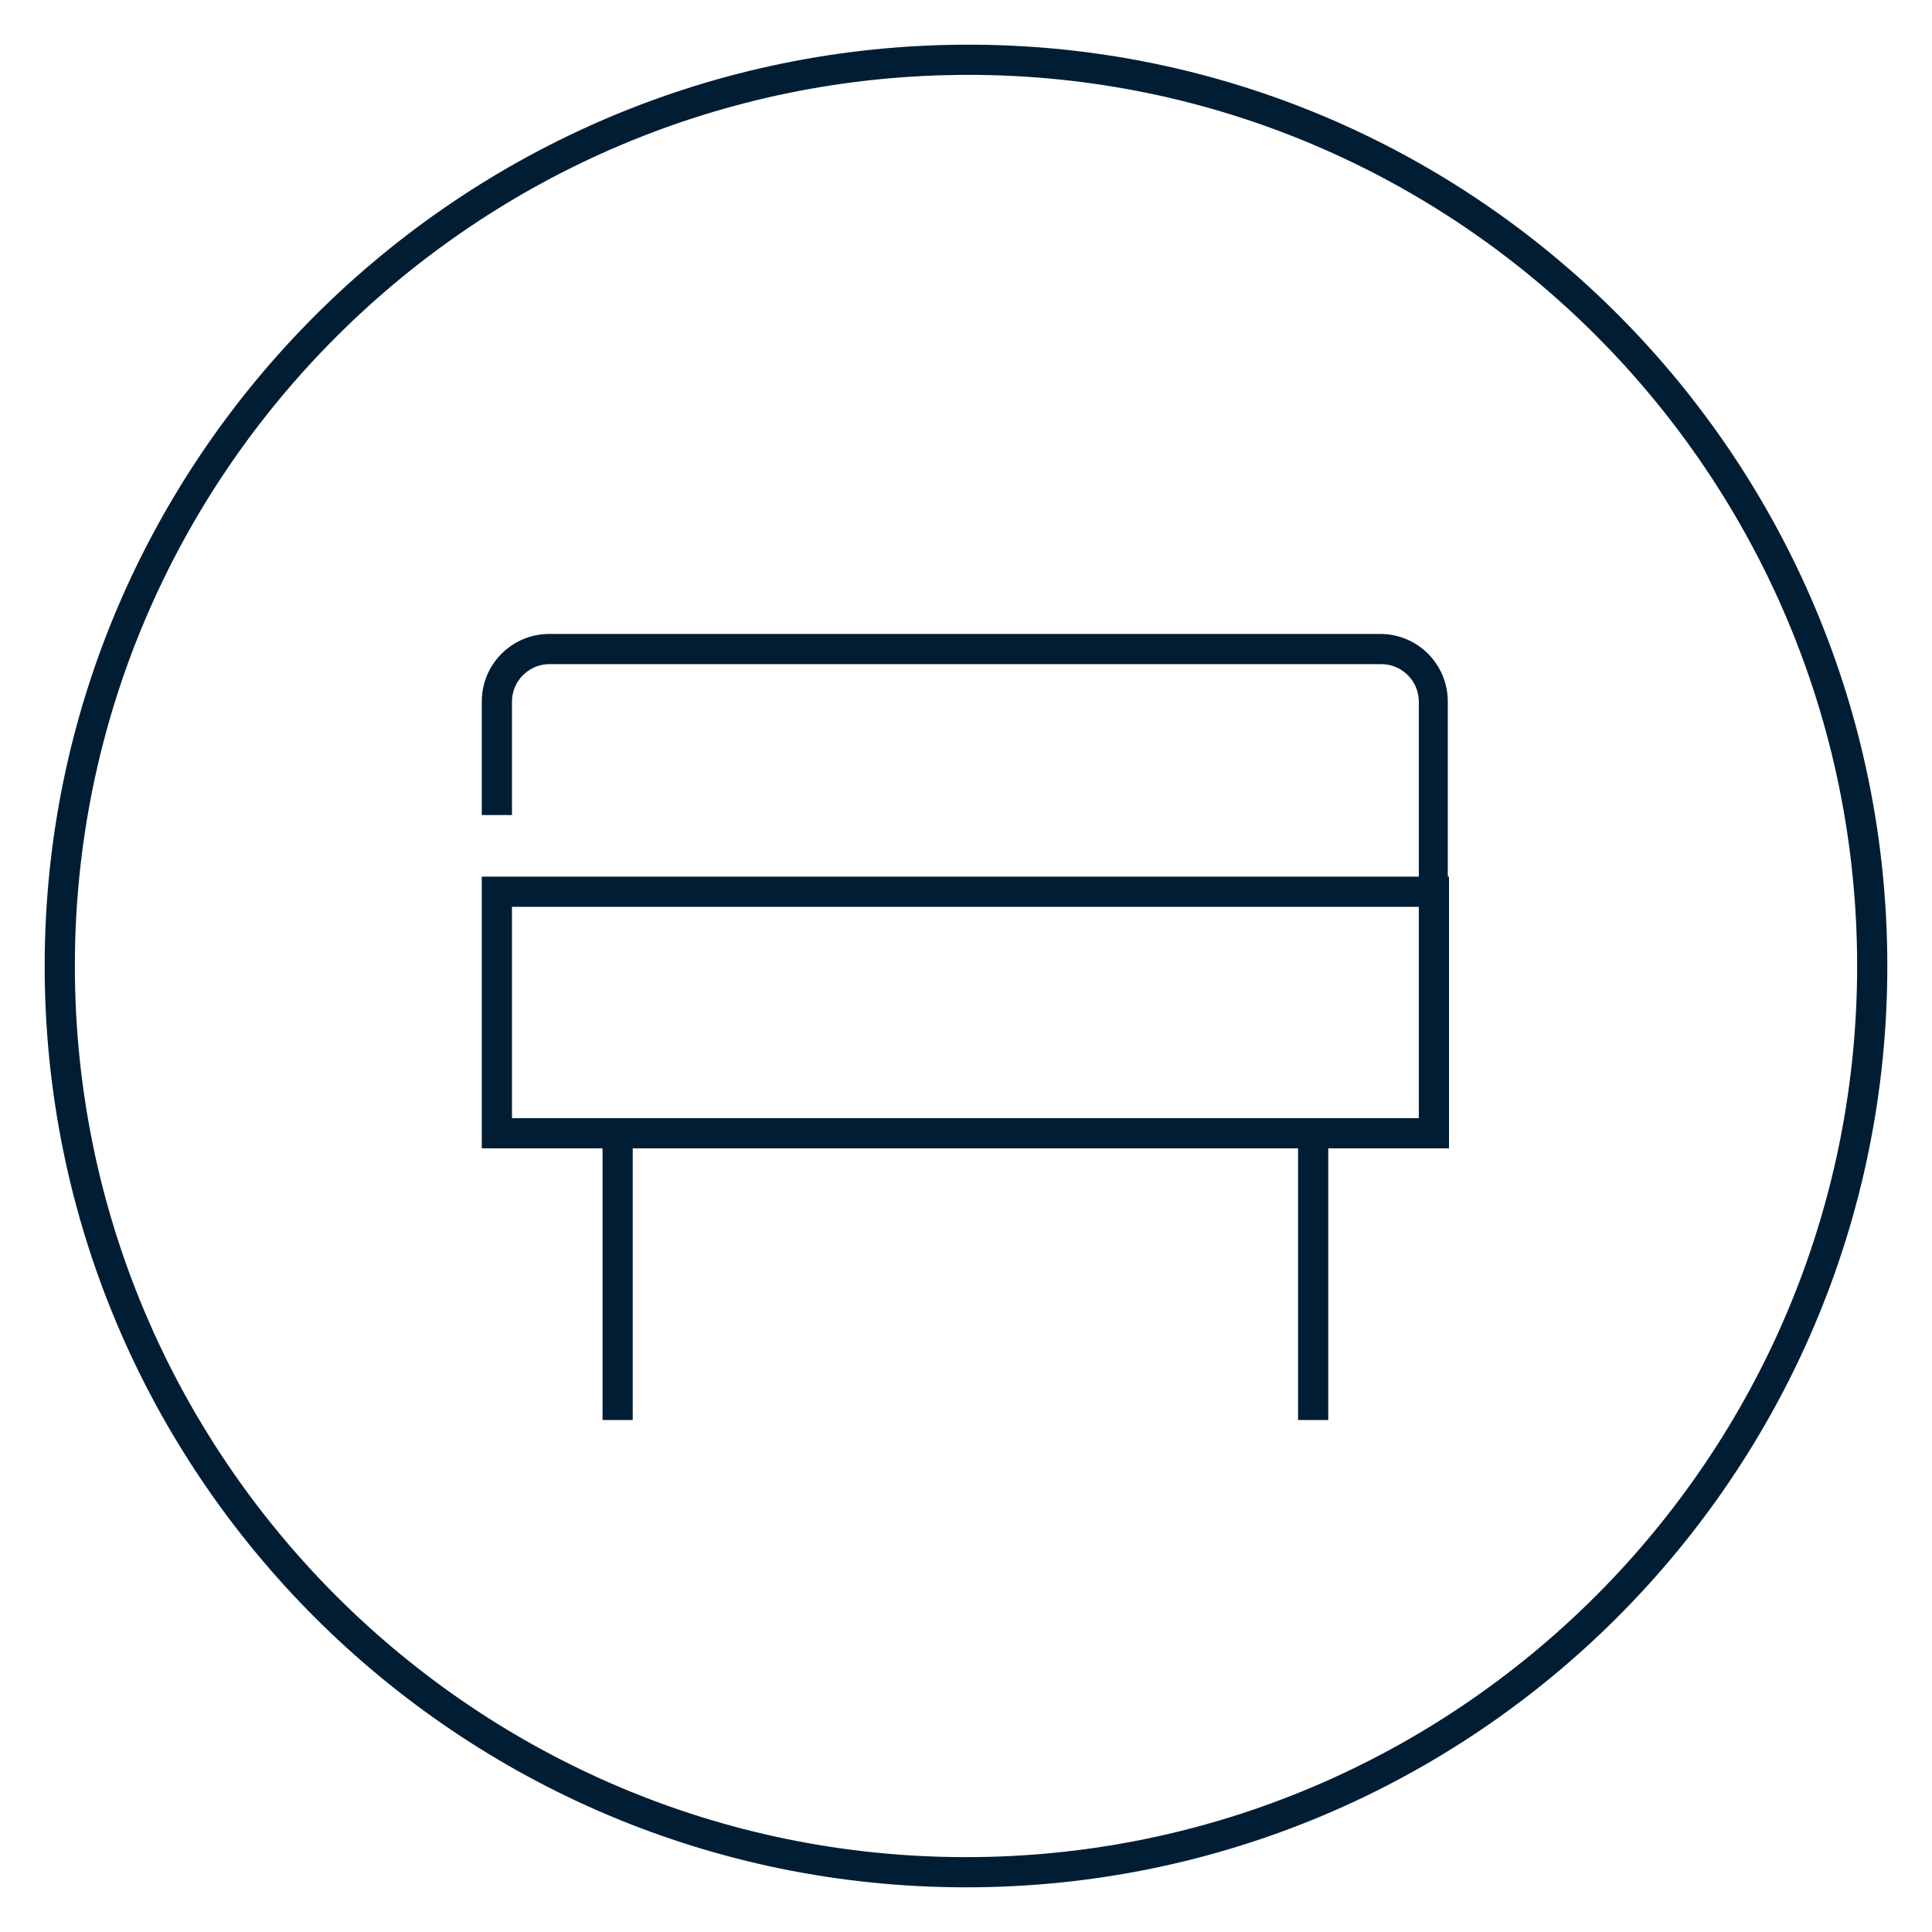
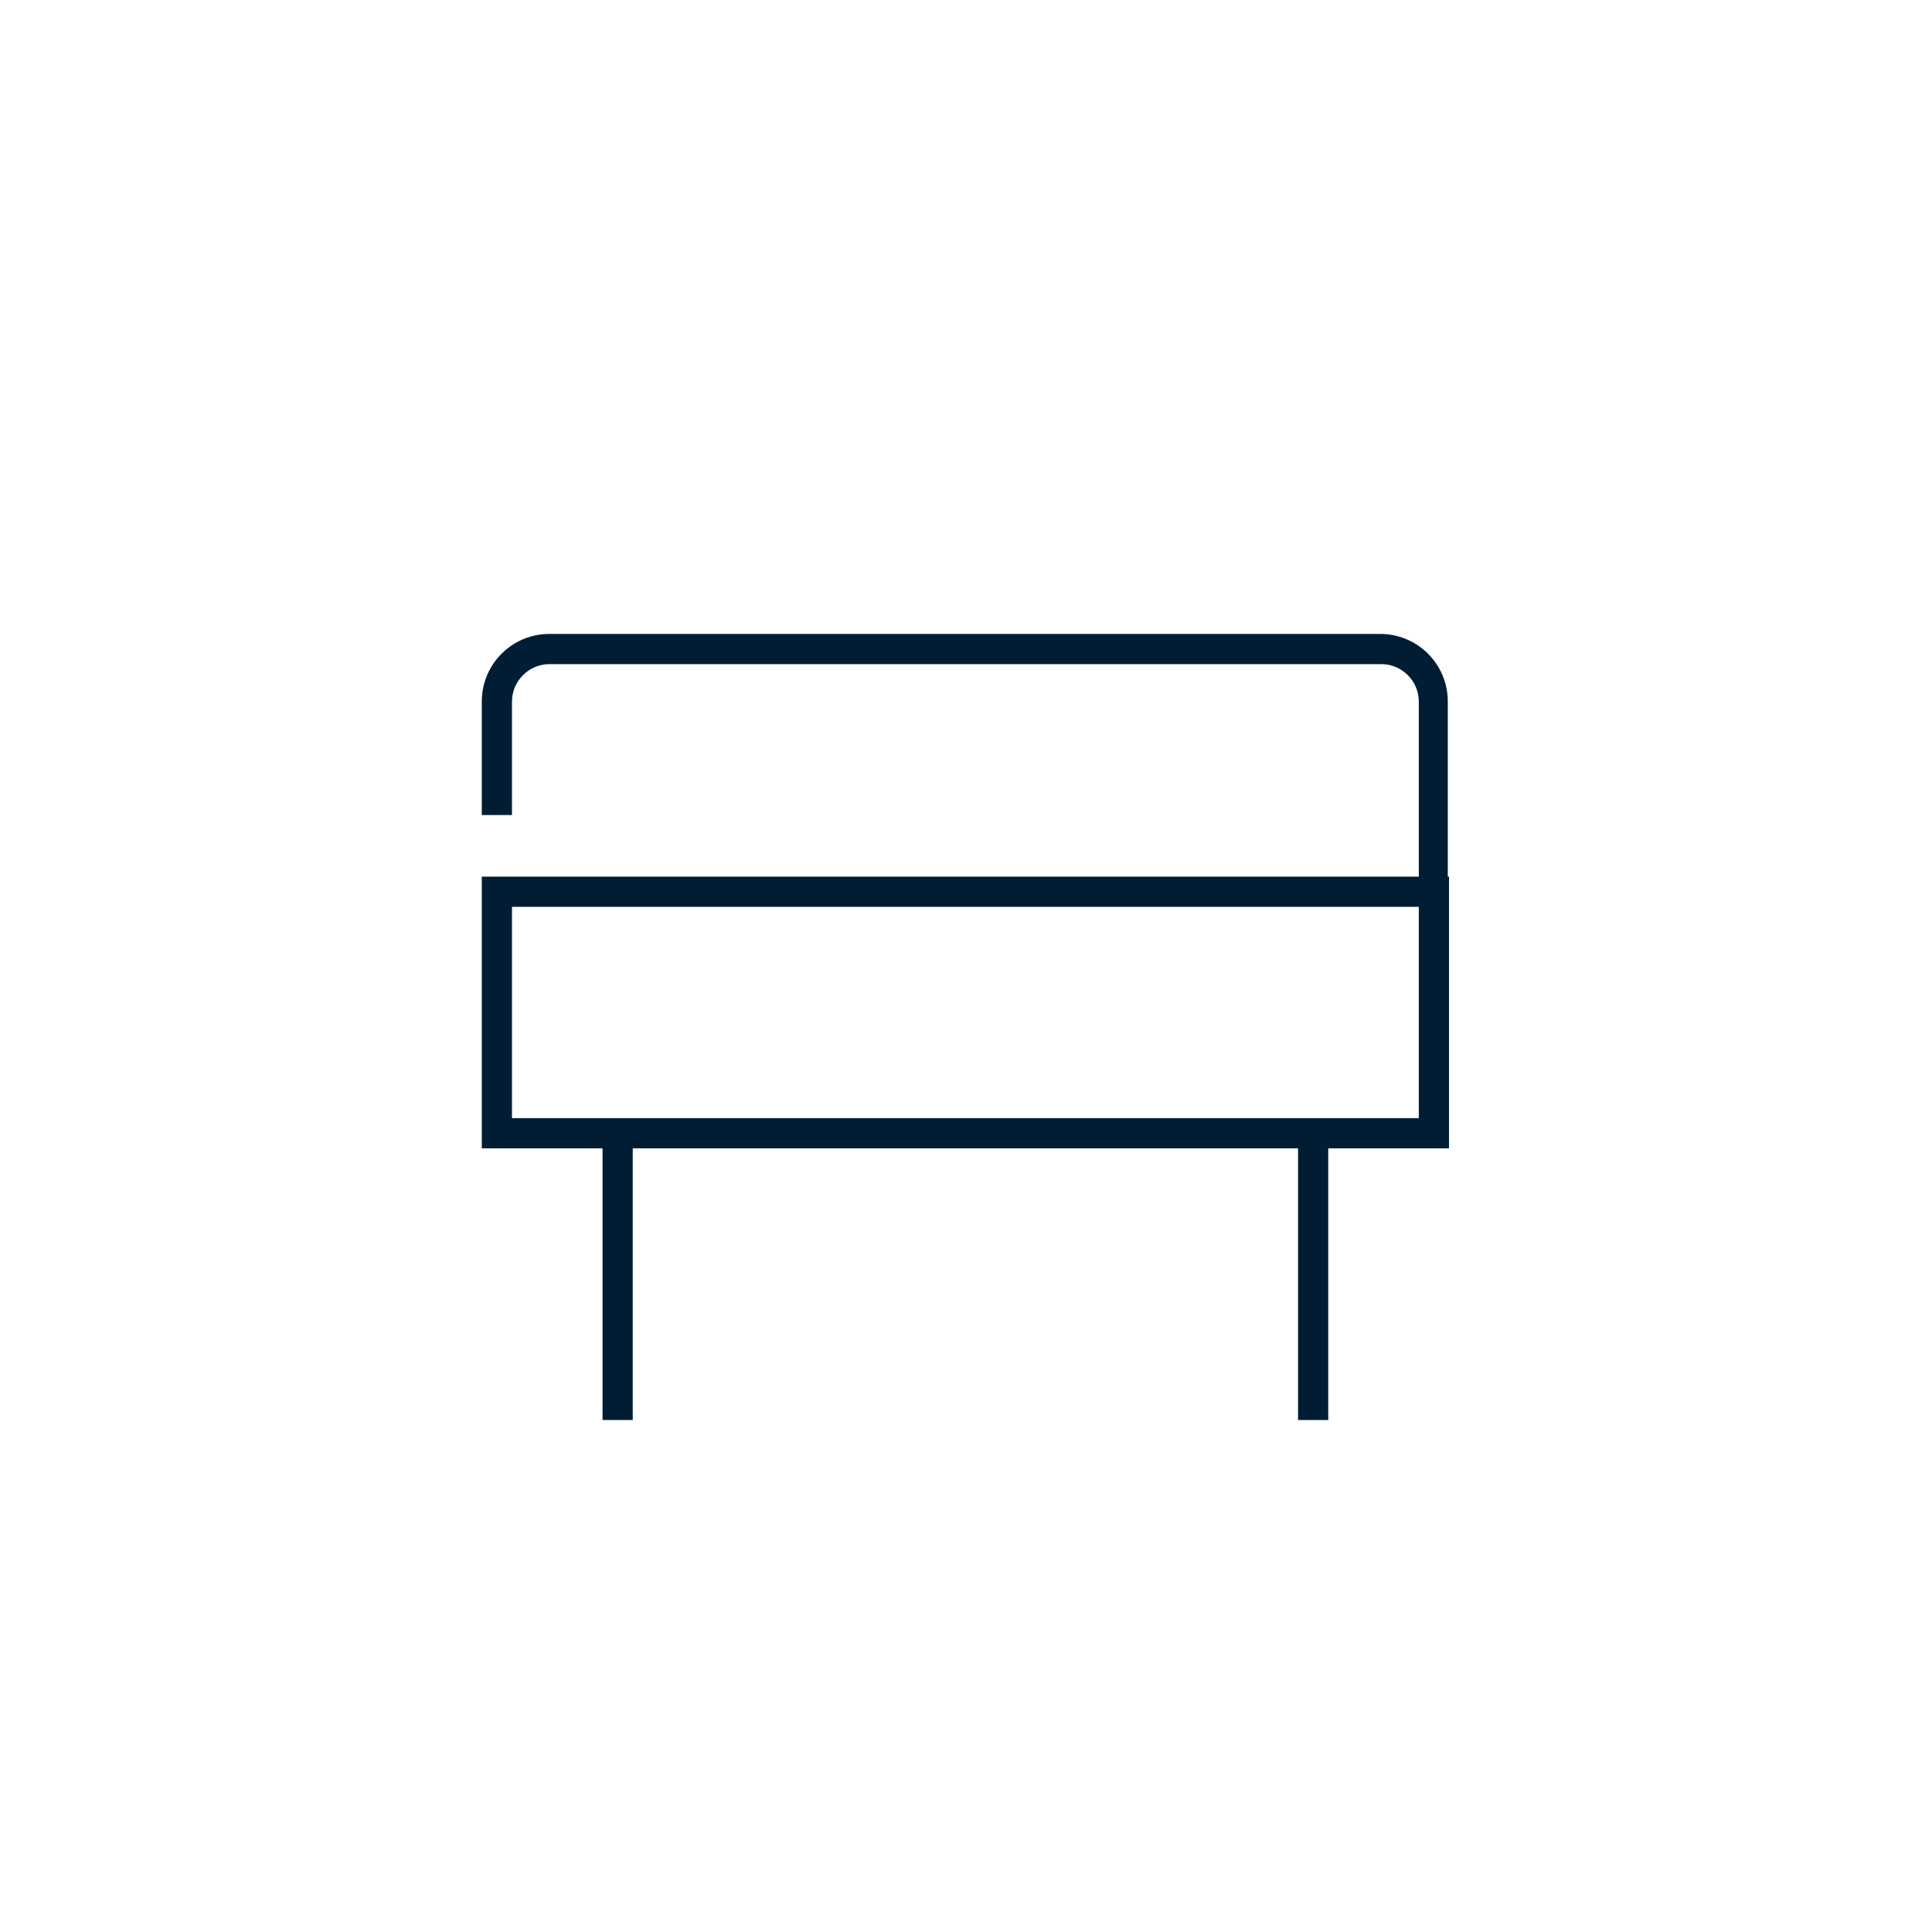
<svg xmlns="http://www.w3.org/2000/svg" version="1.1" x="0px" y="0px" viewBox="0 0 160 160" style="enable-background:new 0 0 160 160;" xml:space="preserve">
  <style type="text/css">
	.st0{display:none;}
	.st1{display:inline;}
	.st2{fill:none;stroke:#C0BFBF;stroke-width:0.1;stroke-miterlimit:10;}
	.st3{fill:none;stroke:#C0BFBF;stroke-width:0.25;stroke-miterlimit:10;}
	.st4{display:inline;fill:none;stroke:#C0BFBF;stroke-width:0.1;stroke-miterlimit:10;}
	.st5{display:inline;fill:none;stroke:#C0BFBF;stroke-width:0.25;stroke-miterlimit:10;}
	.st6{display:inline;fill:none;stroke:#000000;stroke-miterlimit:10;}
	.st7{fill:#001D34;}
	.st8{clip-path:url(#SVGID_00000085241891048303638070000009753999643901252750_);}
	.st9{clip-path:url(#SVGID_00000136369472390888894190000010003089408319223197_);}
	.st10{clip-path:url(#SVGID_00000075847010146836089410000012017011863625829298_);}
	.st11{clip-path:url(#SVGID_00000170247027129173943410000008343185343012848001_);}
	.st12{clip-path:url(#SVGID_00000085243568422723900770000004922440378830476981_);}
	.st13{clip-path:url(#SVGID_00000140720528767204652910000006297919296210792886_);}
	.st14{clip-path:url(#SVGID_00000085932908790240485570000009765763678394412734_);}
	.st15{clip-path:url(#SVGID_00000026856214661883918350000013493358898919625891_);}
	.st16{clip-path:url(#SVGID_00000096045865241468769290000018368238909485886116_);}
	.st17{fill:none;stroke:#001D34;stroke-width:2.5;stroke-miterlimit:10;}
	.st18{clip-path:url(#SVGID_00000180361706851845968620000001609661089820716466_);}
	.st19{clip-path:url(#SVGID_00000000928786125402157380000006884833108666349199_);}
	.st20{clip-path:url(#SVGID_00000137840108347543352940000005682765281978468016_);}
	.st21{clip-path:url(#SVGID_00000181796476777411812100000003735216297262279566_);}
	.st22{clip-path:url(#SVGID_00000122001933735019652030000004880280518731310256_);}
	.st23{fill:none;}
	.st24{clip-path:url(#SVGID_00000023279872579463417920000016102613034725286320_);}
	.st25{clip-path:url(#SVGID_00000023979833801633053420000001288651017881564860_);}
	.st26{clip-path:url(#SVGID_00000032628648022253466750000015115514272120681610_);}
	.st27{clip-path:url(#SVGID_00000168088309895912390240000016972332716603752873_);}
	.st28{clip-path:url(#SVGID_00000130614157748451517180000012078941598788910003_);}
	.st29{clip-path:url(#SVGID_00000106826079037878083160000002203749901755783298_);}
	.st30{clip-path:url(#SVGID_00000083077742986446659440000016009809379390375073_);}
	.st31{clip-path:url(#SVGID_00000084519445876153764800000006403850428633752729_);}
</style>
  <g id="Grid" class="st0">
    <g class="st1">
      <line class="st2" x1="0" y1="25" x2="159.9" y2="25" />
      <line class="st2" x1="0" y1="30" x2="159.9" y2="30" />
      <line class="st2" x1="0" y1="35" x2="159.9" y2="35" />
      <line class="st2" x1="0" y1="40" x2="159.9" y2="40" />
      <line class="st2" x1="0" y1="45" x2="159.9" y2="45" />
      <line class="st2" x1="0" y1="50" x2="159.9" y2="50" />
      <line class="st2" x1="0" y1="55" x2="159.9" y2="55" />
      <line class="st2" x1="0" y1="60" x2="159.9" y2="60" />
      <line class="st2" x1="0" y1="65" x2="159.9" y2="65" />
      <line class="st2" x1="0" y1="75" x2="159.9" y2="75" />
      <line class="st2" x1="0" y1="80" x2="159.9" y2="80" />
      <line class="st2" x1="0" y1="85" x2="159.9" y2="85" />
      <line class="st2" x1="0" y1="90" x2="159.9" y2="90" />
      <line class="st2" x1="0" y1="95" x2="159.9" y2="95" />
      <line class="st2" x1="0" y1="100" x2="159.9" y2="100" />
      <line class="st2" x1="0" y1="105" x2="159.9" y2="105" />
      <line class="st2" x1="0" y1="110" x2="159.9" y2="110" />
      <line class="st2" x1="0" y1="115" x2="159.9" y2="115" />
      <line class="st2" x1="0" y1="120" x2="159.9" y2="120" />
      <line class="st2" x1="0" y1="125" x2="159.9" y2="125" />
      <line class="st2" x1="0" y1="130" x2="159.9" y2="130" />
      <line class="st2" x1="0" y1="135" x2="159.9" y2="135" />
      <line class="st2" x1="20" y1="20" x2="140" y2="20" />
      <line class="st2" x1="20" y1="140" x2="140" y2="140" />
      <line class="st2" x1="0" y1="70" x2="159.9" y2="70" />
      <line class="st2" x1="0" y1="22.5" x2="159.9" y2="22.5" />
      <line class="st2" x1="0" y1="27.5" x2="159.9" y2="27.5" />
      <line class="st2" x1="0" y1="32.5" x2="159.9" y2="32.5" />
      <line class="st2" x1="0" y1="37.5" x2="159.9" y2="37.5" />
      <line class="st2" x1="0" y1="42.5" x2="159.9" y2="42.5" />
      <line class="st2" x1="0" y1="47.5" x2="159.9" y2="47.5" />
      <line class="st2" x1="0" y1="2.5" x2="159.9" y2="2.5" />
      <line class="st2" x1="0" y1="7.5" x2="159.9" y2="7.5" />
      <line class="st2" x1="0" y1="12.5" x2="159.9" y2="12.5" />
      <line class="st2" x1="0" y1="17.5" x2="159.9" y2="17.5" />
      <line class="st2" x1="0" y1="5" x2="159.9" y2="5" />
      <line class="st2" x1="0" y1="10" x2="159.9" y2="10" />
      <line class="st2" x1="0" y1="15" x2="159.9" y2="15" />
      <line class="st2" x1="0" y1="20" x2="159.9" y2="20" />
      <line class="st2" x1="0" y1="52.5" x2="159.9" y2="52.5" />
      <line class="st2" x1="0" y1="57.5" x2="159.9" y2="57.5" />
      <line class="st2" x1="0" y1="62.5" x2="159.9" y2="62.5" />
      <line class="st2" x1="0" y1="72.5" x2="159.9" y2="72.5" />
      <line class="st2" x1="0" y1="77.5" x2="159.9" y2="77.5" />
      <line class="st2" x1="0" y1="82.5" x2="159.9" y2="82.5" />
      <line class="st2" x1="0" y1="87.5" x2="159.9" y2="87.5" />
      <line class="st2" x1="0" y1="92.5" x2="159.9" y2="92.5" />
      <line class="st2" x1="0" y1="97.5" x2="159.9" y2="97.5" />
      <line class="st2" x1="0" y1="102.5" x2="159.9" y2="102.5" />
      <line class="st2" x1="0" y1="107.5" x2="159.9" y2="107.5" />
      <line class="st2" x1="0" y1="112.5" x2="159.9" y2="112.5" />
      <line class="st2" x1="0" y1="117.5" x2="159.9" y2="117.5" />
      <line class="st2" x1="0" y1="122.5" x2="159.9" y2="122.5" />
      <line class="st2" x1="0" y1="127.5" x2="159.9" y2="127.5" />
      <line class="st2" x1="0" y1="132.5" x2="159.9" y2="132.5" />
      <line class="st2" x1="0" y1="67.5" x2="159.9" y2="67.5" />
-       <line class="st2" x1="0" y1="137.5" x2="159.9" y2="137.5" />
      <line class="st2" x1="0" y1="142.5" x2="159.9" y2="142.5" />
      <line class="st2" x1="0" y1="147.5" x2="159.9" y2="147.5" />
      <line class="st2" x1="0" y1="152.5" x2="159.9" y2="152.5" />
      <line class="st2" x1="0" y1="157.5" x2="159.9" y2="157.5" />
      <line class="st2" x1="0" y1="140" x2="159.9" y2="140" />
      <line class="st2" x1="0" y1="145" x2="159.9" y2="145" />
      <line class="st2" x1="0" y1="150" x2="159.9" y2="150" />
      <line class="st2" x1="0" y1="155" x2="159.9" y2="155" />
      <rect x="25" y="25" class="st3" width="110" height="110" />
      <rect x="20" y="20" class="st3" width="120" height="120" />
      <path class="st3" d="M135,80c0,30.4-24.6,55-55,55s-55-24.6-55-55s24.8-55,55.1-55S135,49.6,135,80z" />
      <circle class="st3" cx="80" cy="80" r="35" />
      <line class="st2" x1="135" y1="-0.1" x2="135" y2="160.1" />
      <line class="st2" x1="130" y1="-0.1" x2="130" y2="160.1" />
      <line class="st2" x1="125" y1="-0.1" x2="125" y2="160.1" />
      <line class="st2" x1="120" y1="-0.1" x2="120" y2="160.1" />
      <line class="st2" x1="115" y1="-0.1" x2="115" y2="160.1" />
      <line class="st2" x1="110" y1="-0.1" x2="110" y2="160.1" />
      <line class="st2" x1="105" y1="-0.1" x2="105" y2="160.1" />
      <line class="st2" x1="100" y1="-0.1" x2="100" y2="160.1" />
      <line class="st2" x1="95" y1="-0.1" x2="95" y2="160.1" />
      <line class="st2" x1="85" y1="-0.1" x2="85" y2="160.1" />
      <line class="st2" x1="80" y1="-0.1" x2="80" y2="160.1" />
      <line class="st2" x1="75" y1="-0.1" x2="75" y2="160.1" />
      <line class="st2" x1="70" y1="-0.1" x2="70" y2="160.1" />
      <line class="st2" x1="65" y1="-0.1" x2="65" y2="160.1" />
      <line class="st2" x1="60" y1="-0.1" x2="60" y2="160.1" />
      <line class="st2" x1="55" y1="-0.1" x2="55" y2="160.1" />
      <line class="st2" x1="50" y1="-0.1" x2="50" y2="160.1" />
      <line class="st2" x1="45" y1="-0.1" x2="45" y2="160.1" />
      <line class="st2" x1="40" y1="-0.1" x2="40" y2="160.1" />
      <line class="st2" x1="35" y1="-0.1" x2="35" y2="160.1" />
      <line class="st2" x1="30" y1="-0.1" x2="30" y2="160.1" />
      <line class="st2" x1="25" y1="-0.1" x2="25" y2="160.1" />
      <line class="st2" x1="140" y1="20" x2="140" y2="140" />
      <line class="st2" x1="20" y1="20" x2="20" y2="140" />
      <line class="st2" x1="90" y1="-0.1" x2="90" y2="160.1" />
      <line class="st2" x1="137.5" y1="-0.1" x2="137.5" y2="160.1" />
      <line class="st2" x1="132.5" y1="-0.1" x2="132.5" y2="160.1" />
      <line class="st2" x1="127.5" y1="-0.1" x2="127.5" y2="160.1" />
      <line class="st2" x1="122.5" y1="-0.1" x2="122.5" y2="160.1" />
      <line class="st2" x1="117.5" y1="-0.1" x2="117.5" y2="160.1" />
      <line class="st2" x1="157.5" y1="-0.1" x2="157.5" y2="160.1" />
      <line class="st2" x1="152.5" y1="-0.1" x2="152.5" y2="160.1" />
      <line class="st2" x1="147.5" y1="-0.1" x2="147.5" y2="160.1" />
      <line class="st2" x1="142.5" y1="-0.1" x2="142.5" y2="160.1" />
      <line class="st2" x1="155" y1="-0.1" x2="155" y2="160.1" />
      <line class="st2" x1="150" y1="-0.1" x2="150" y2="160.1" />
      <line class="st2" x1="145" y1="-0.1" x2="145" y2="160.1" />
      <line class="st2" x1="140" y1="-0.1" x2="140" y2="160.1" />
      <line class="st2" x1="112.5" y1="-0.1" x2="112.5" y2="160.1" />
      <line class="st2" x1="107.5" y1="-0.1" x2="107.5" y2="160.1" />
      <line class="st2" x1="102.5" y1="-0.1" x2="102.5" y2="160.1" />
      <line class="st2" x1="97.5" y1="-0.1" x2="97.5" y2="160.1" />
      <line class="st2" x1="87.5" y1="-0.1" x2="87.5" y2="160.1" />
      <line class="st2" x1="82.5" y1="-0.1" x2="82.5" y2="160.1" />
      <line class="st2" x1="77.5" y1="-0.1" x2="77.5" y2="160.1" />
      <line class="st2" x1="72.5" y1="-0.1" x2="72.5" y2="160.1" />
      <line class="st2" x1="67.5" y1="-0.1" x2="67.5" y2="160.1" />
      <line class="st2" x1="62.5" y1="-0.1" x2="62.5" y2="160.1" />
      <line class="st2" x1="57.5" y1="-0.1" x2="57.5" y2="160.1" />
      <line class="st2" x1="52.5" y1="-0.1" x2="52.5" y2="160.1" />
      <line class="st2" x1="47.5" y1="-0.1" x2="47.5" y2="160.1" />
      <line class="st2" x1="42.5" y1="-0.1" x2="42.5" y2="160.1" />
      <line class="st2" x1="37.5" y1="-0.1" x2="37.5" y2="160.1" />
      <line class="st2" x1="32.5" y1="-0.1" x2="32.5" y2="160.1" />
      <line class="st2" x1="27.5" y1="-0.1" x2="27.5" y2="160.1" />
      <line class="st2" x1="92.5" y1="-0.1" x2="92.5" y2="160.1" />
      <line class="st2" x1="22.5" y1="-0.1" x2="22.5" y2="160.1" />
      <line class="st2" x1="20" y1="-0.1" x2="20" y2="160.1" />
      <line class="st2" x1="15" y1="-0.1" x2="15" y2="160.1" />
      <line class="st2" x1="10" y1="-0.1" x2="10" y2="160.1" />
      <line class="st2" x1="5" y1="-0.1" x2="5" y2="160.1" />
      <line class="st2" x1="17.5" y1="-0.1" x2="17.5" y2="160.1" />
      <line class="st2" x1="12.5" y1="-0.1" x2="12.5" y2="160.1" />
      <line class="st2" x1="7.5" y1="-0.1" x2="7.5" y2="160.1" />
      <line class="st2" x1="2.5" y1="-0.1" x2="2.5" y2="160.1" />
    </g>
  </g>
  <g id="Circles">
    <g>
-       <path class="st7" d="M80,156.3c-42.1,0-76.3-34.2-76.3-76.3C3.7,38,38,3.7,80.2,3.7c42,0,76.1,34.2,76.1,76.3    C156.3,122.1,122.1,156.3,80,156.3z M80.2,6.2c-40.8,0-74,33.1-74,73.8c0,40.7,33.1,73.8,73.8,73.8s73.8-33.1,73.8-73.8    C153.8,39.3,120.8,6.2,80.2,6.2z" />
-     </g>
+       </g>
  </g>
  <g id="Icons">
    <g>
      <path class="st7" d="M120,95.1H39.9V72.6H120V95.1z M42.4,92.6h75.1V75.1H42.4V92.6z" />
    </g>
    <g>
      <path class="st7" d="M120,74h-2.5V58.1c0-1.7-1.4-3.1-3.1-3.1H45.5c-1.7,0-3.1,1.4-3.1,3.1v9.4h-2.5v-9.4c0-3.1,2.5-5.6,5.6-5.6    h68.8c3.1,0,5.6,2.5,5.6,5.6V74z" />
    </g>
    <g>
      <rect x="107.5" y="94.2" class="st7" width="2.5" height="23.4" />
    </g>
    <g>
      <rect x="49.9" y="94.2" class="st7" width="2.5" height="23.4" />
    </g>
  </g>
</svg>